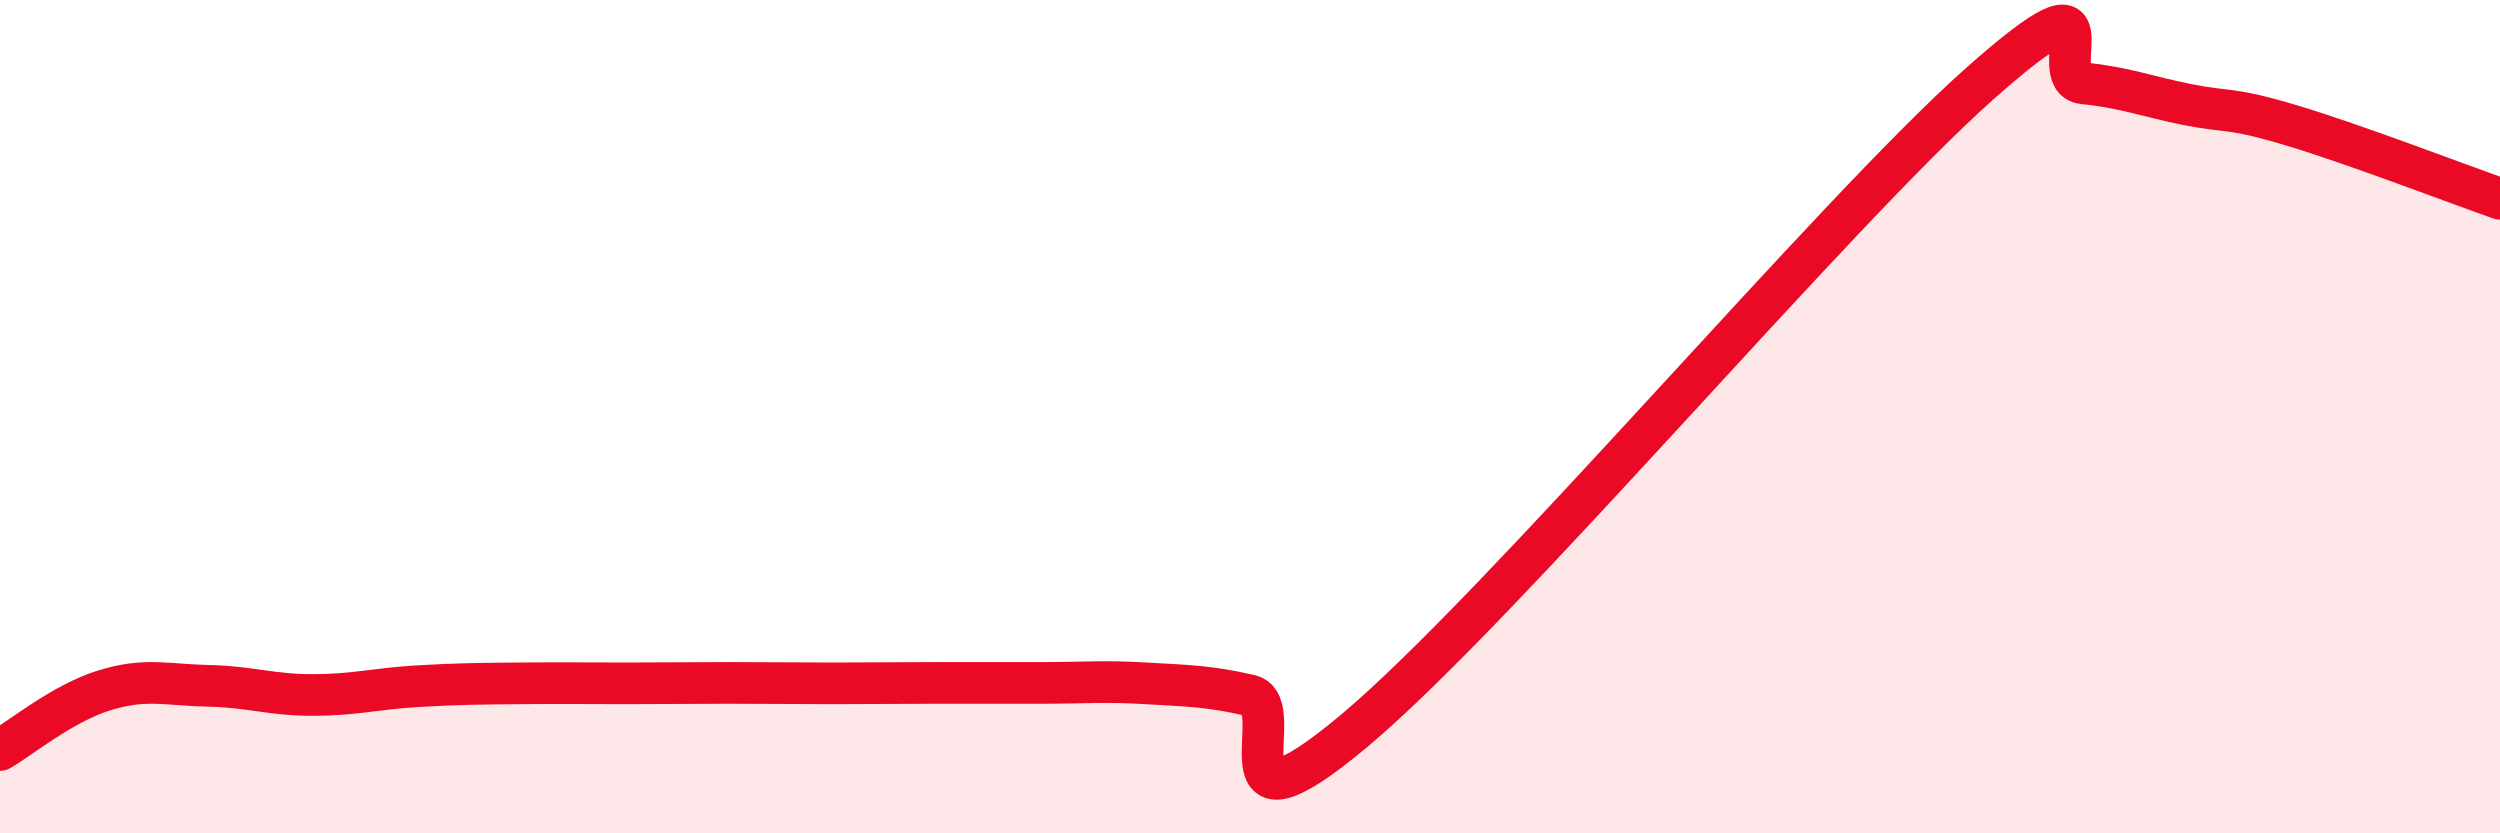
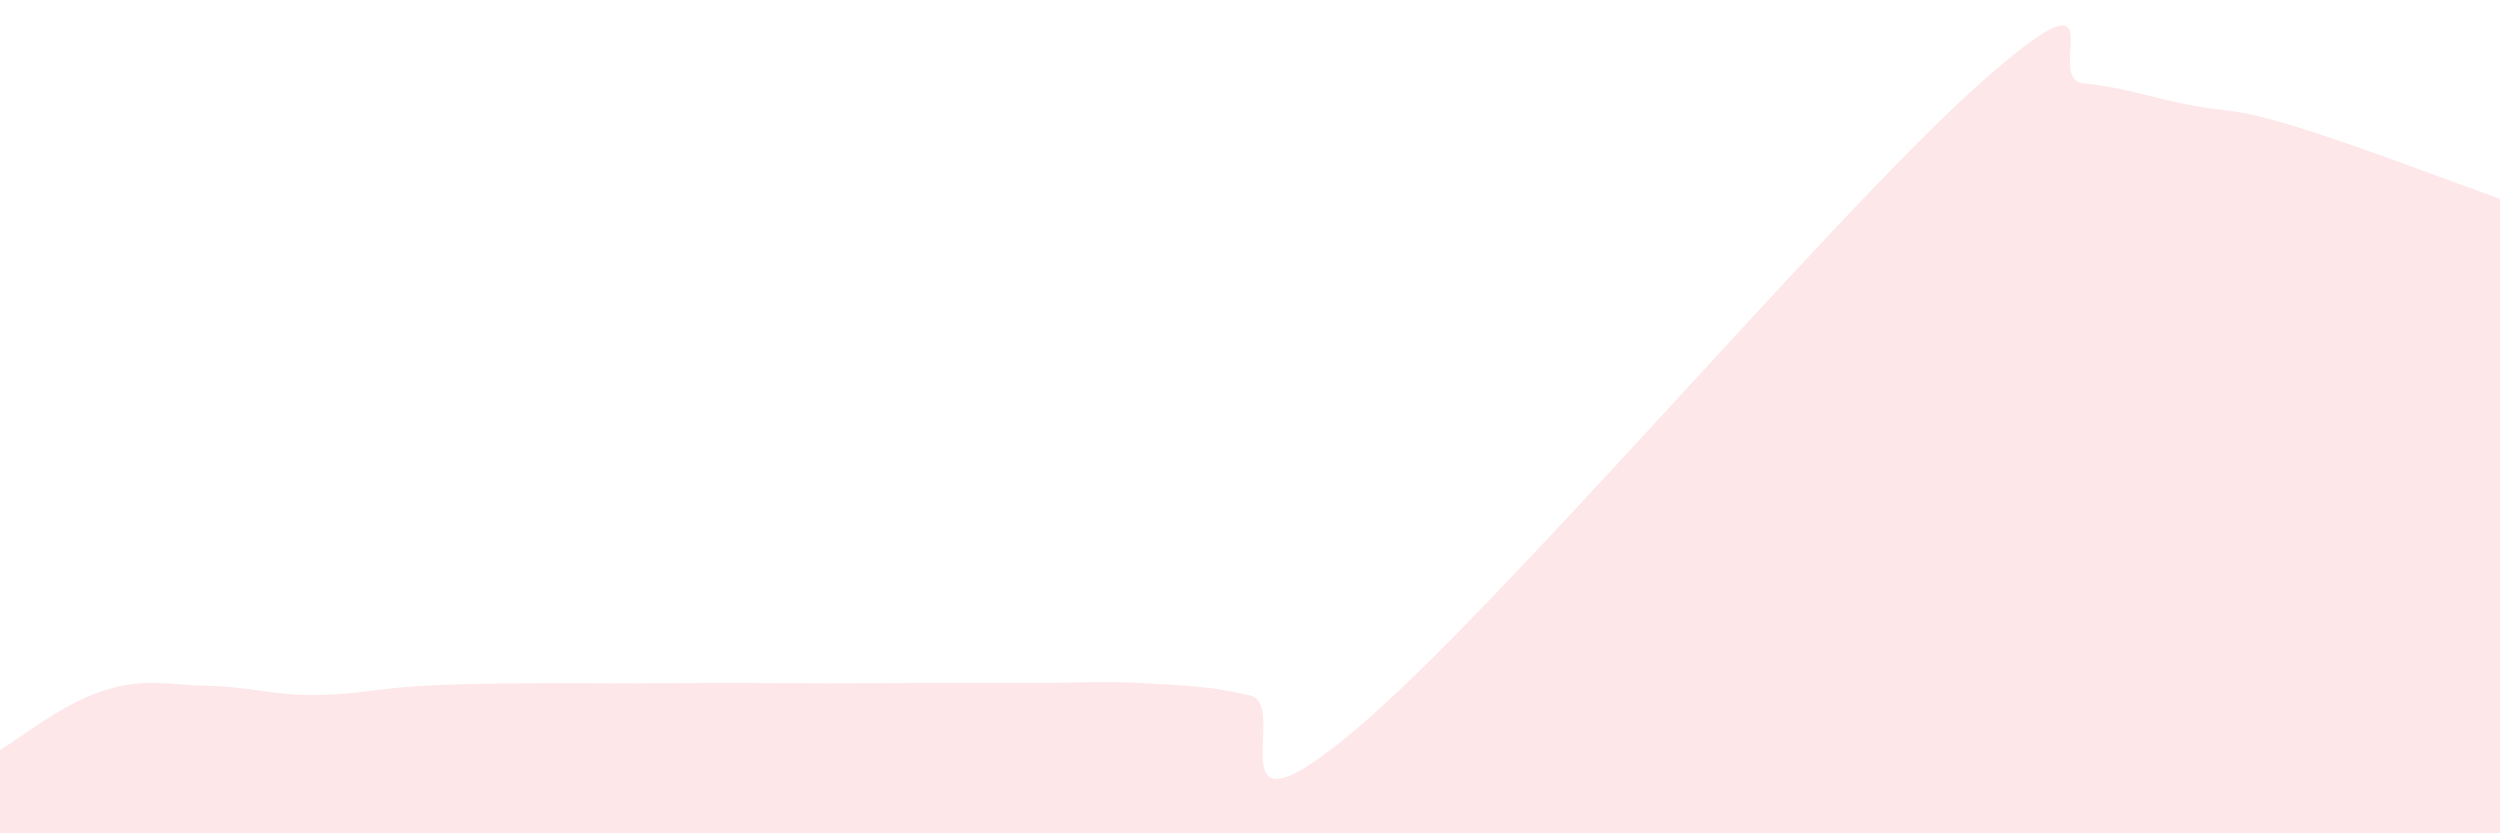
<svg xmlns="http://www.w3.org/2000/svg" width="60" height="20" viewBox="0 0 60 20">
  <path d="M 0,18 C 0.5,17.71 1.5,16.88 2.5,16.57 C 3.5,16.26 4,16.44 5,16.46 C 6,16.48 6.5,16.68 7.5,16.68 C 8.5,16.68 9,16.53 10,16.47 C 11,16.41 11.5,16.41 12.5,16.4 C 13.5,16.39 14,16.4 15,16.4 C 16,16.4 16.5,16.39 17.5,16.39 C 18.5,16.39 19,16.4 20,16.4 C 21,16.4 21.5,16.39 22.5,16.39 C 23.5,16.39 24,16.39 25,16.39 C 26,16.39 26.5,16.34 27.5,16.4 C 28.5,16.46 29,16.46 30,16.69 C 31,16.92 29,20.47 32.5,17.54 C 36,14.61 44,5.13 47.5,2.02 C 51,-1.09 49,1.9 50,2 C 51,2.1 51.5,2.31 52.5,2.51 C 53.5,2.71 53.5,2.56 55,3.01 C 56.5,3.46 59,4.42 60,4.77L60 20L0 20Z" fill="#EB0A25" opacity="0.1" stroke-linecap="round" stroke-linejoin="round" />
-   <path d="M 0,18 C 0.5,17.71 1.5,16.88 2.5,16.57 C 3.5,16.26 4,16.44 5,16.46 C 6,16.48 6.5,16.68 7.5,16.68 C 8.5,16.68 9,16.53 10,16.47 C 11,16.41 11.5,16.41 12.5,16.4 C 13.5,16.39 14,16.4 15,16.4 C 16,16.4 16.5,16.39 17.5,16.39 C 18.5,16.39 19,16.4 20,16.4 C 21,16.4 21.5,16.39 22.5,16.39 C 23.5,16.39 24,16.39 25,16.39 C 26,16.39 26.5,16.34 27.5,16.4 C 28.5,16.46 29,16.46 30,16.69 C 31,16.92 29,20.47 32.5,17.54 C 36,14.61 44,5.13 47.5,2.02 C 51,-1.09 49,1.9 50,2 C 51,2.1 51.5,2.31 52.5,2.51 C 53.5,2.71 53.5,2.56 55,3.01 C 56.5,3.46 59,4.42 60,4.77" stroke="#EB0A25" stroke-width="1" fill="none" stroke-linecap="round" stroke-linejoin="round" />
</svg>